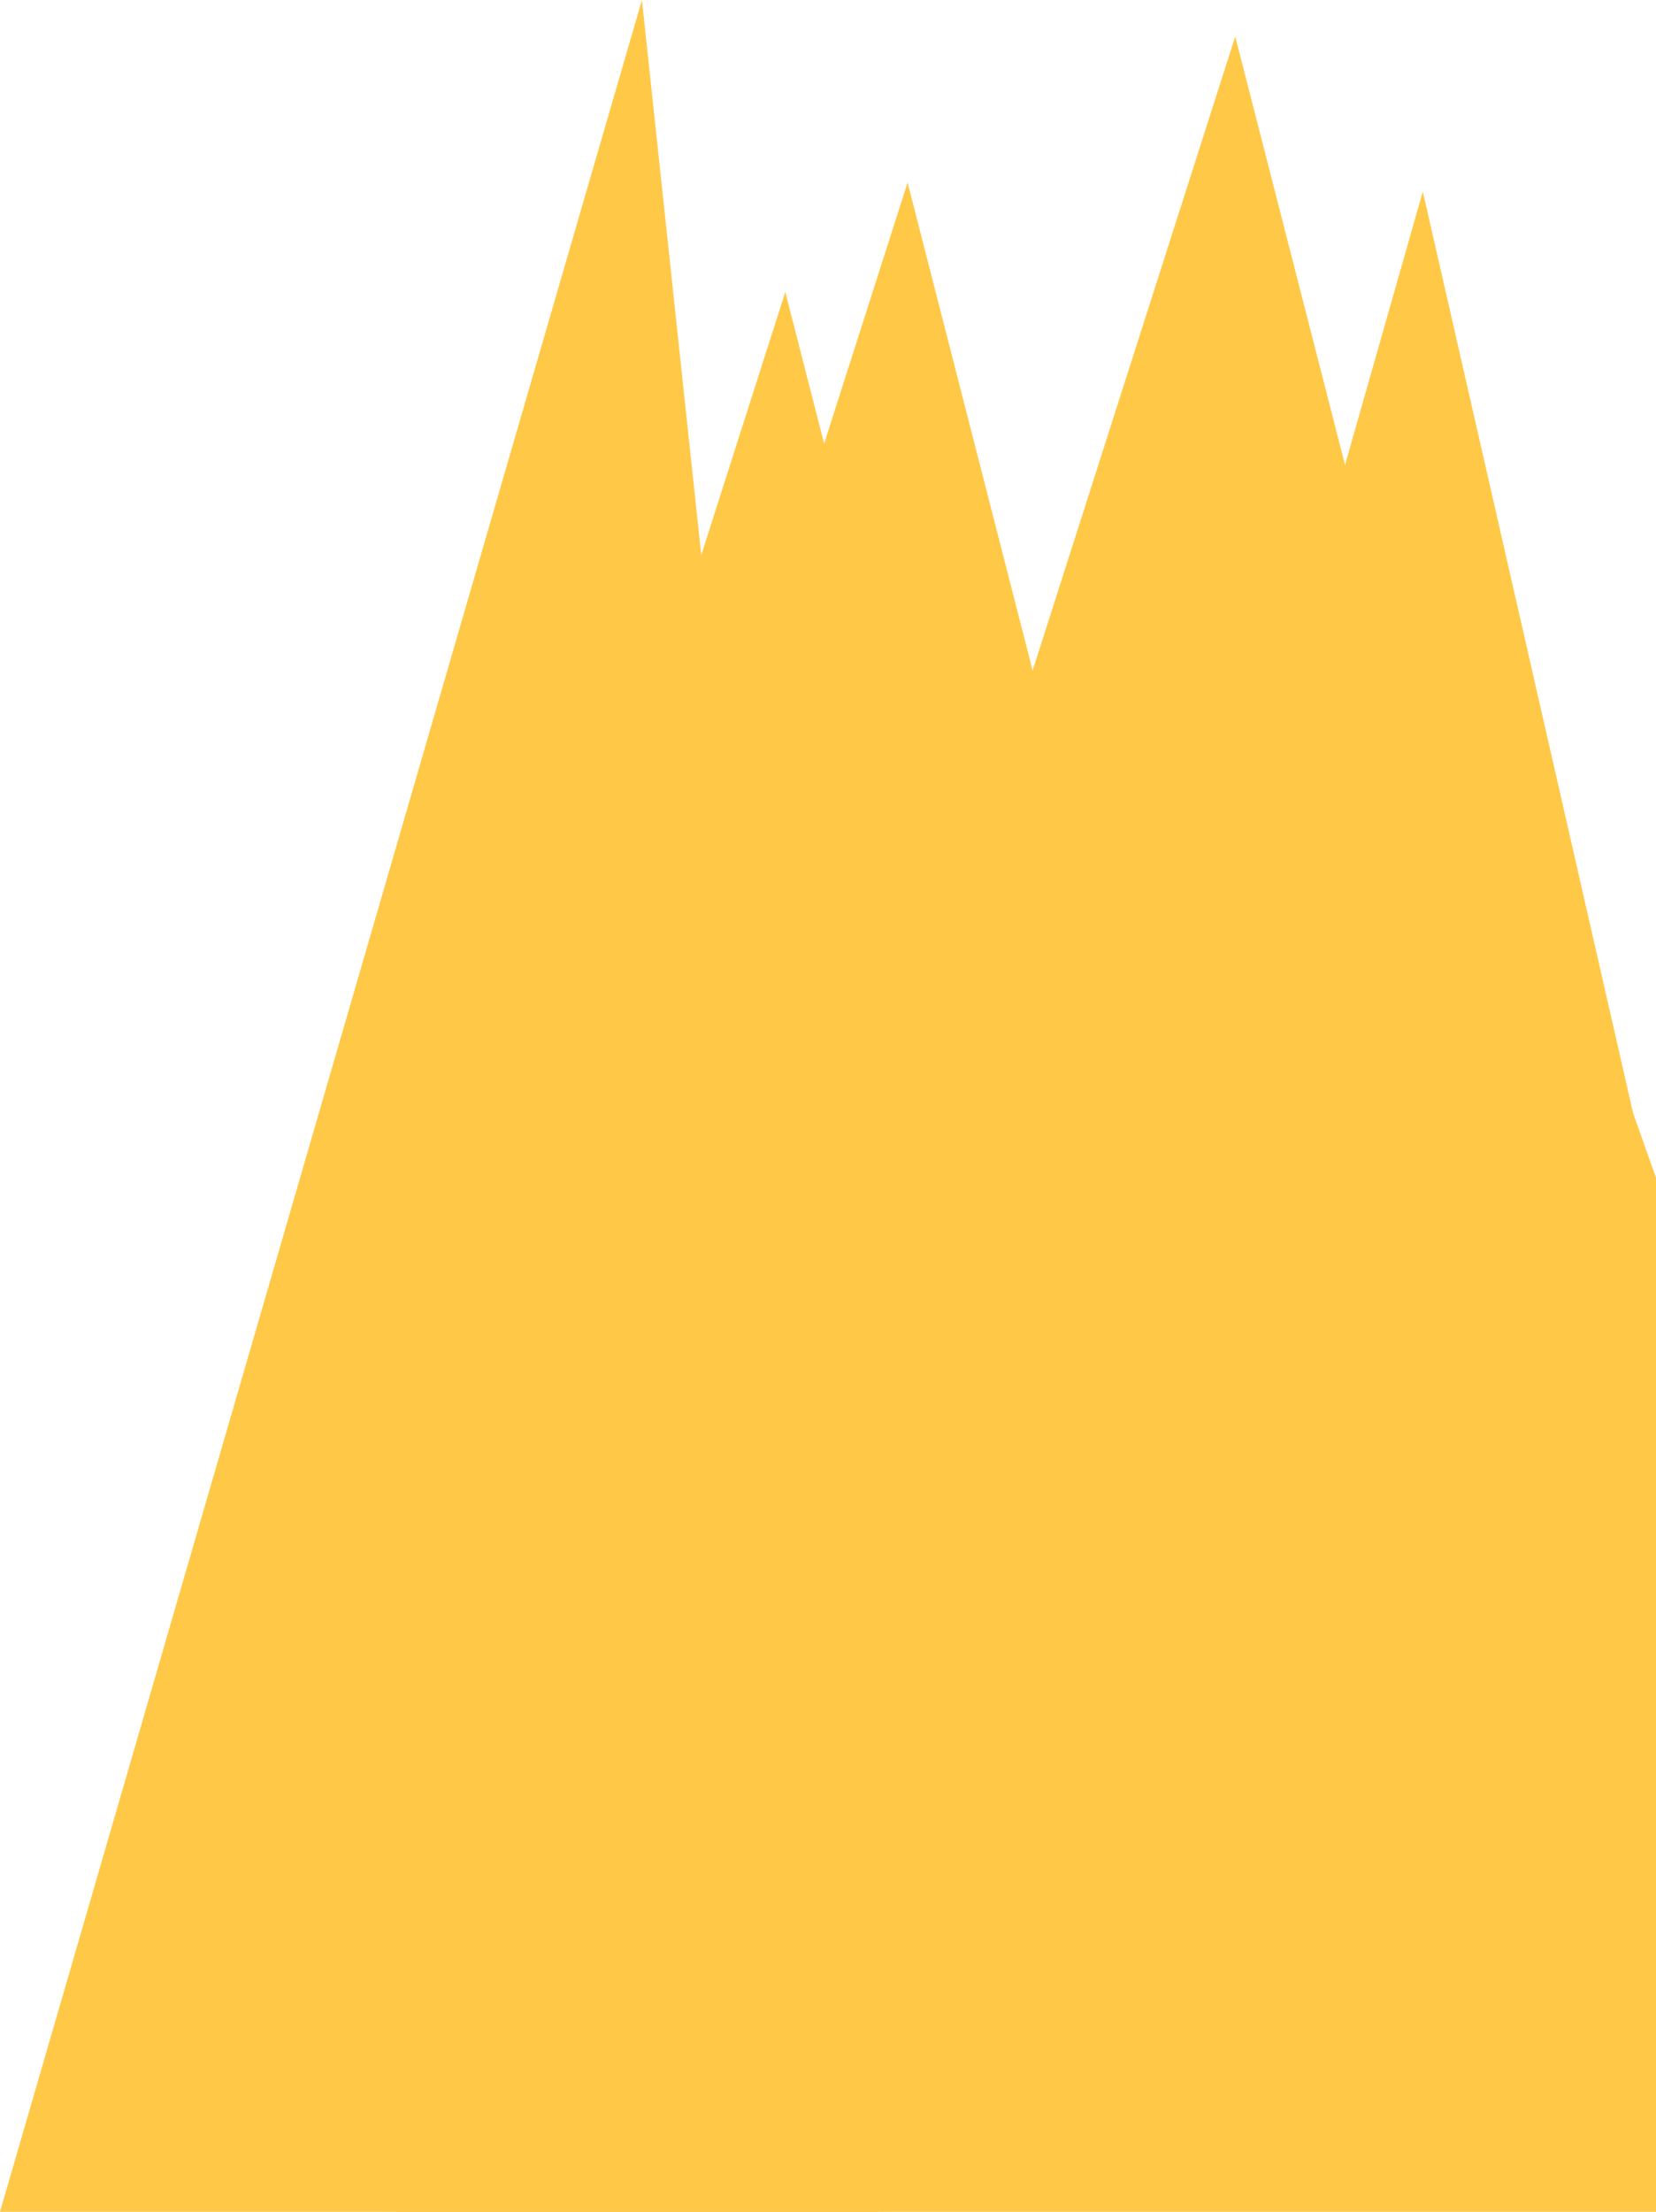
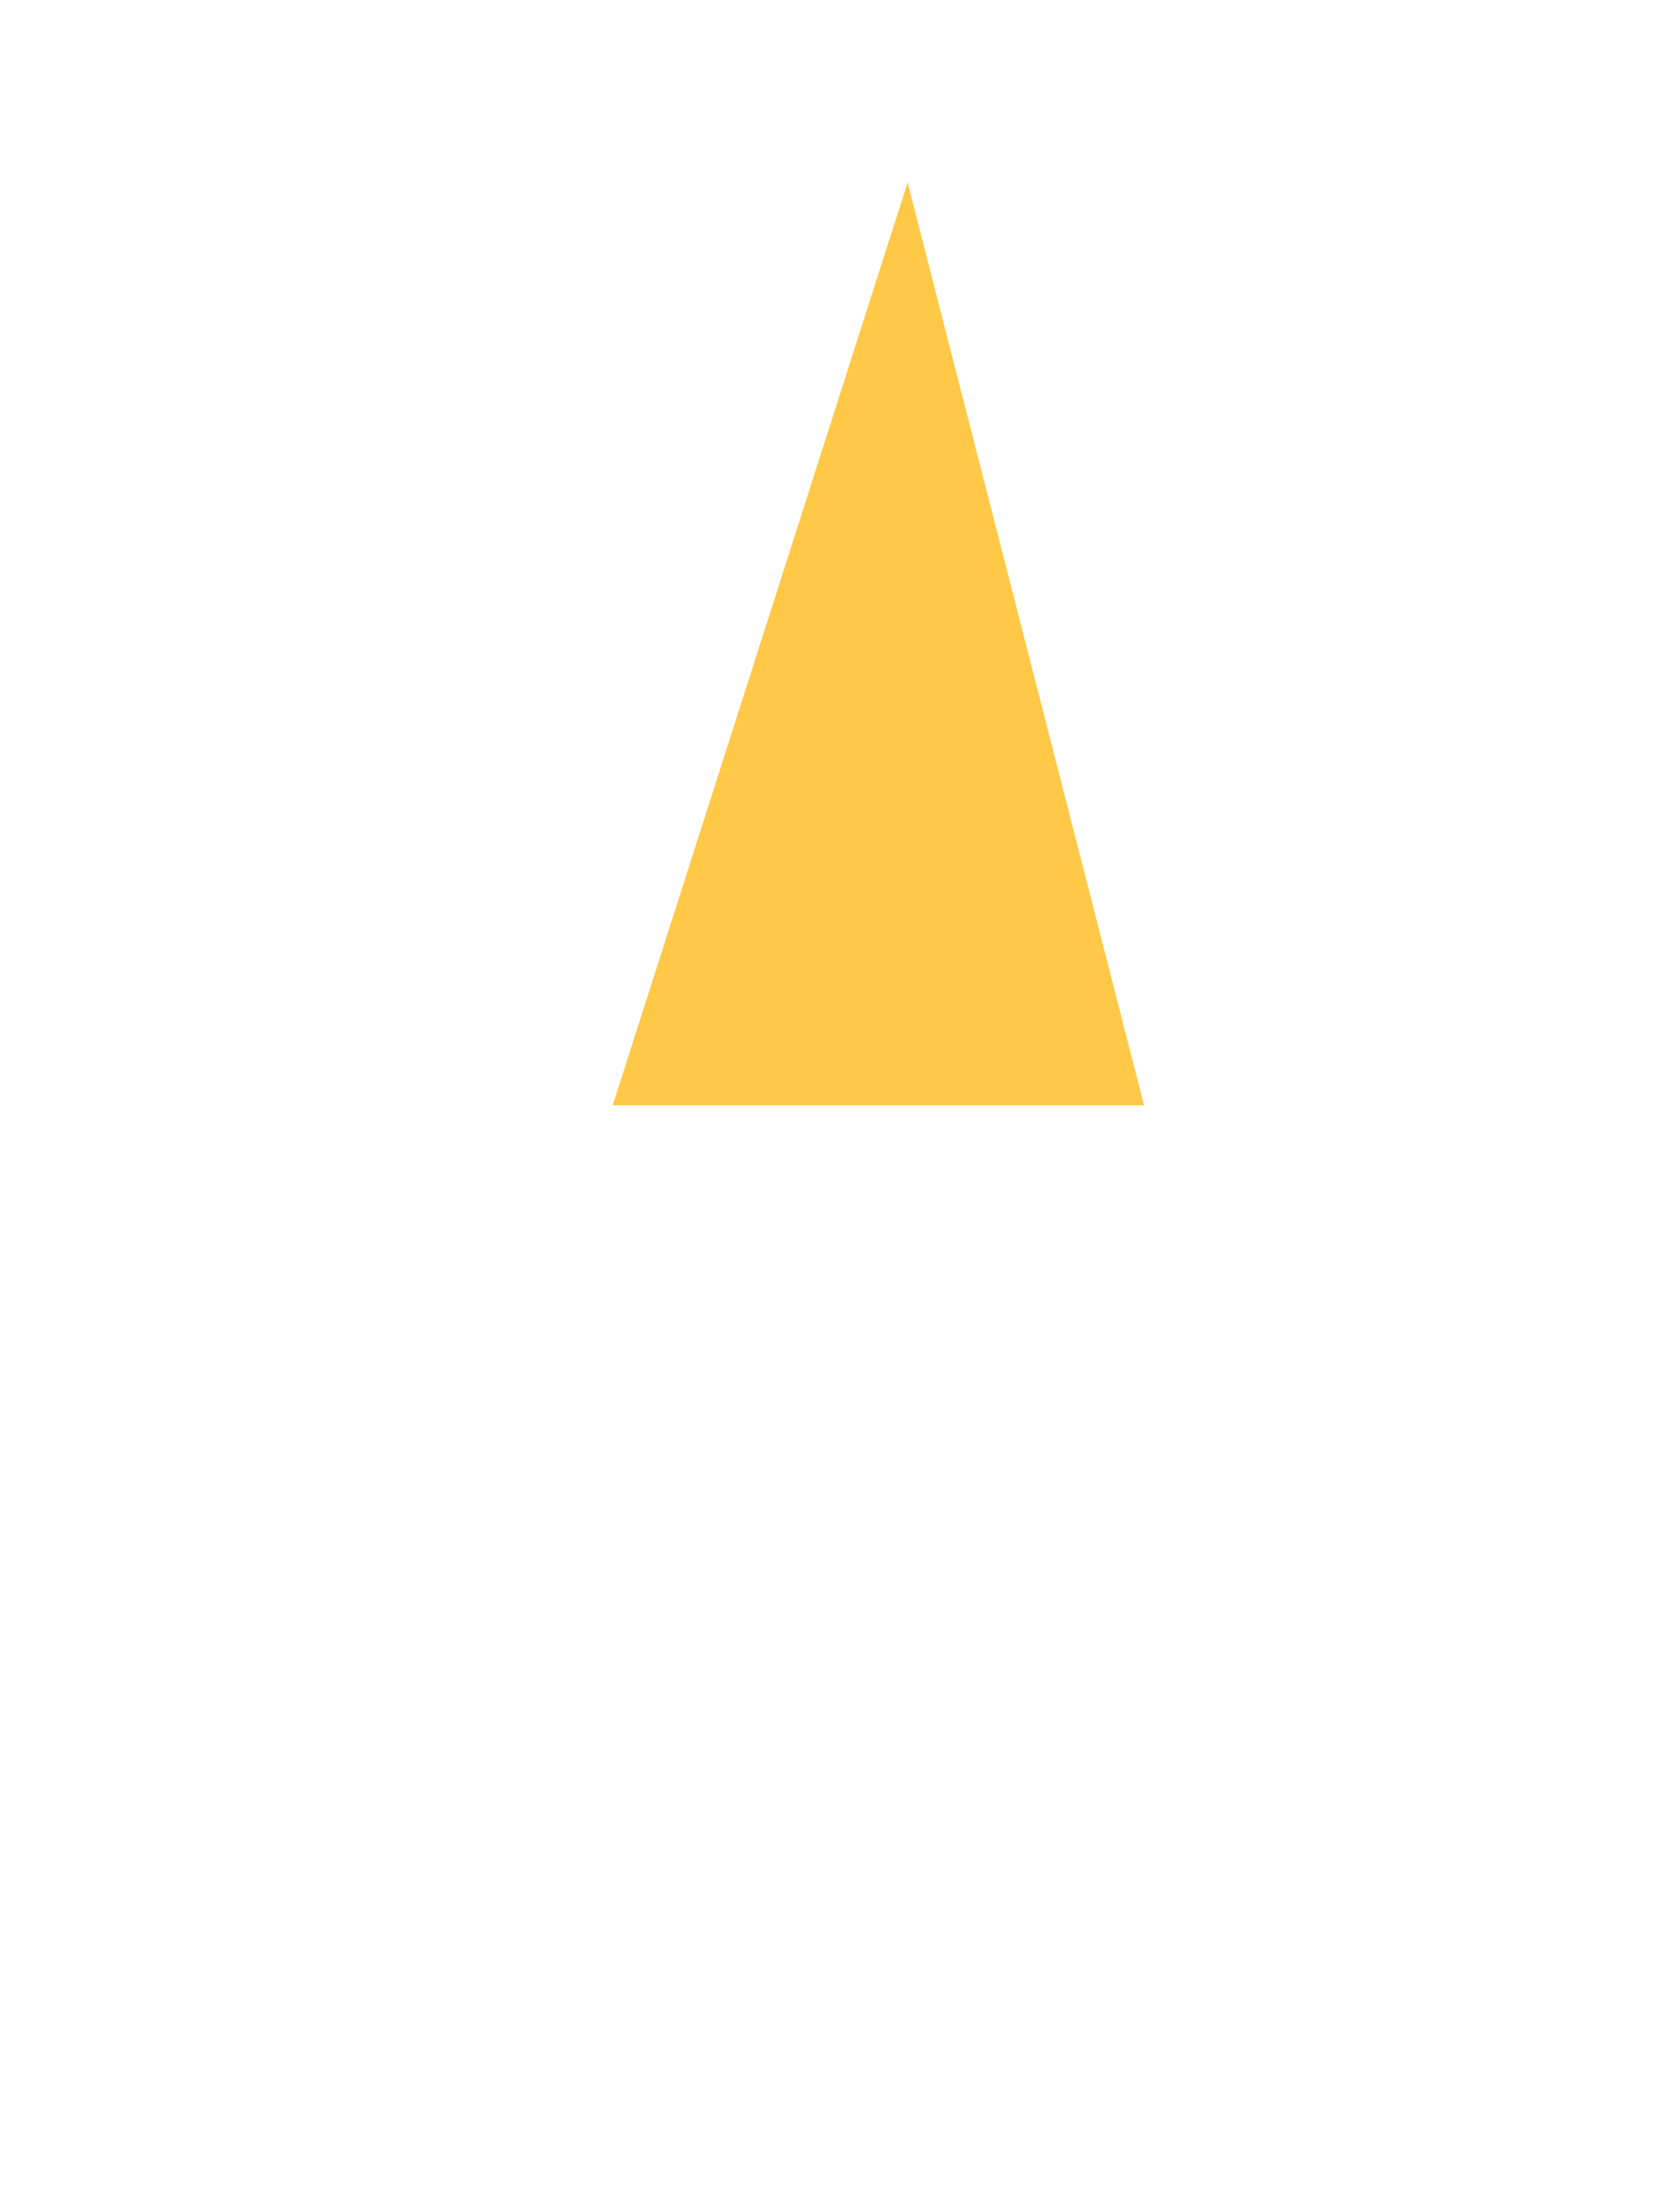
<svg xmlns="http://www.w3.org/2000/svg" width="493" height="658" viewBox="0 0 493 658" fill="none">
-   <path d="M0 658L191.105 0L261.494 658H0Z" fill="#FFC847" />
-   <path d="M146 361.402L233.788 86.894L304.176 361.402H146Z" fill="#FFC847" />
  <path d="M182.406 328.817L270.194 54.309L340.582 328.817H182.406Z" fill="#FFC847" />
-   <path d="M337 361L423.58 57L493 361H337Z" fill="#FFC847" />
-   <path d="M279.949 285.37L367.737 10.862L438.125 285.37H279.949Z" fill="#FFC847" />
-   <path d="M469.804 285H118V658H493V350.371L469.804 285Z" fill="#FFC847" />
</svg>